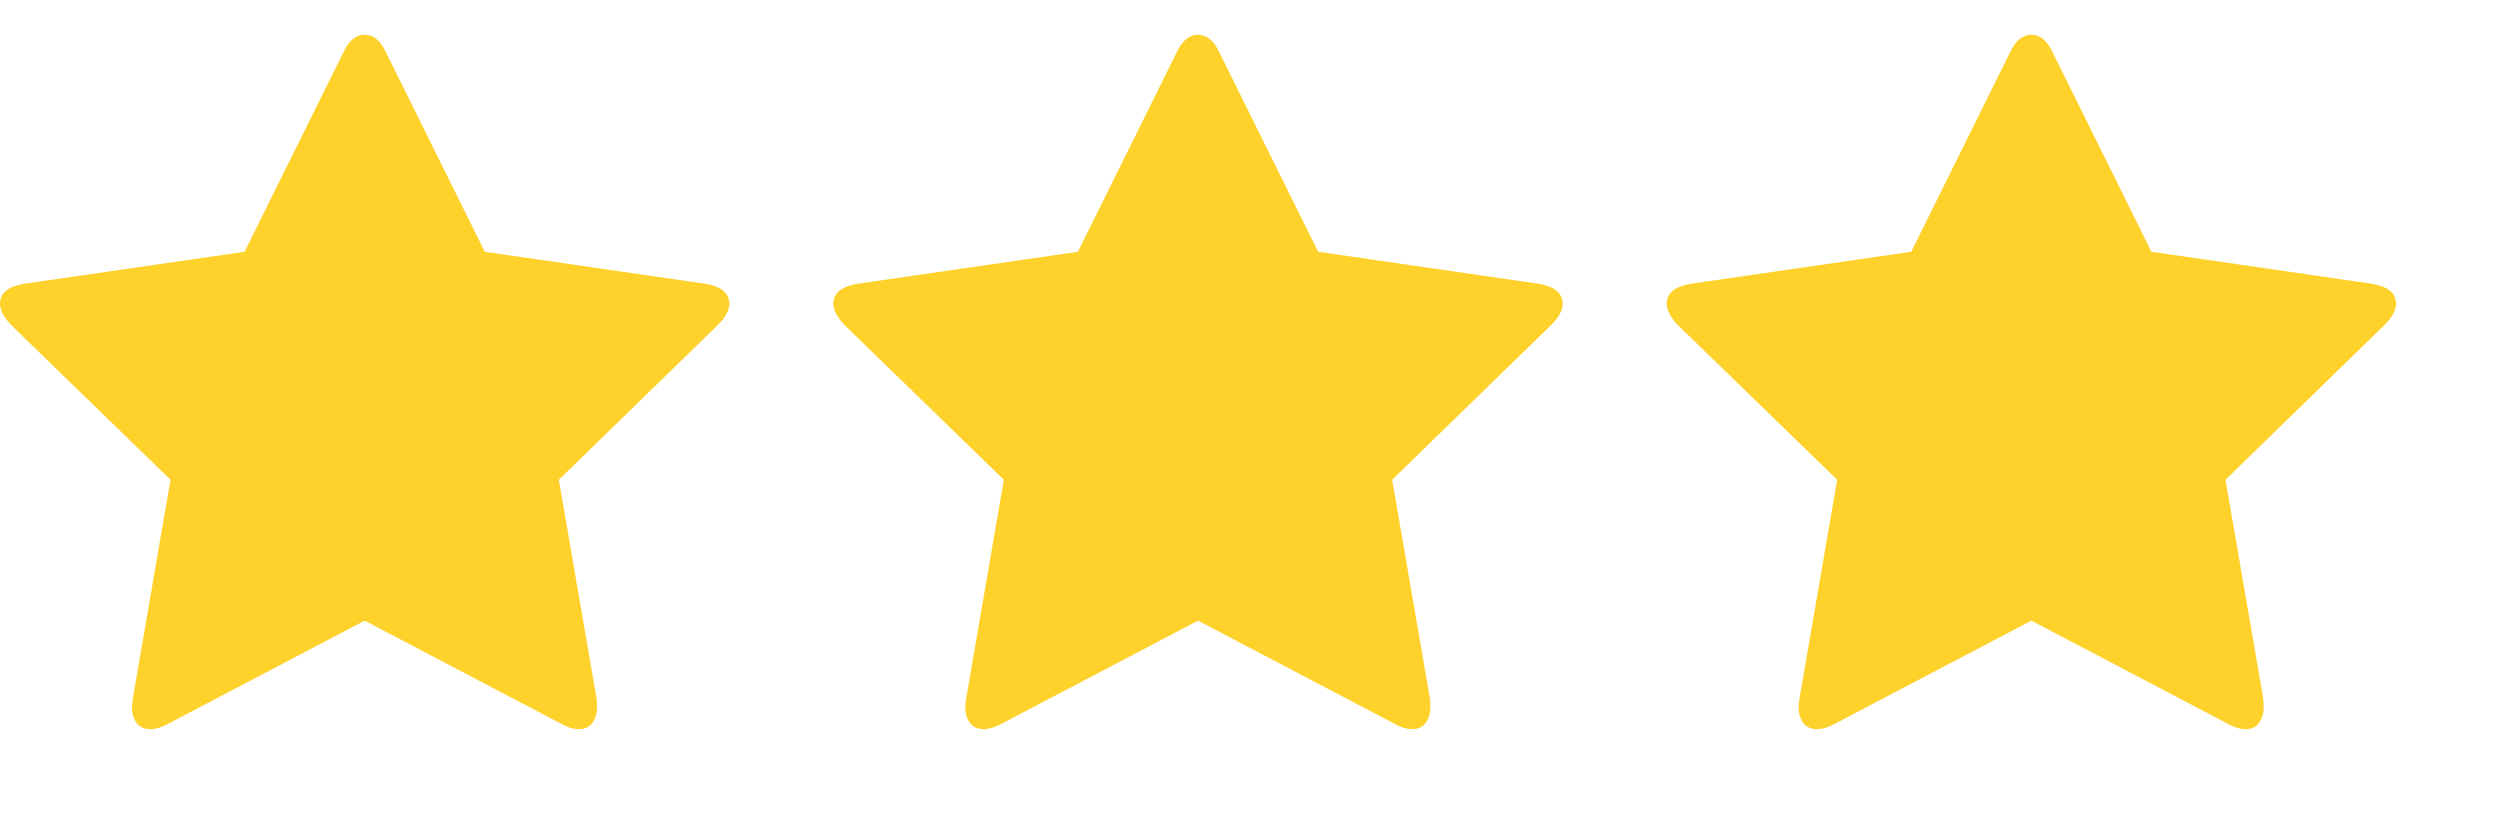
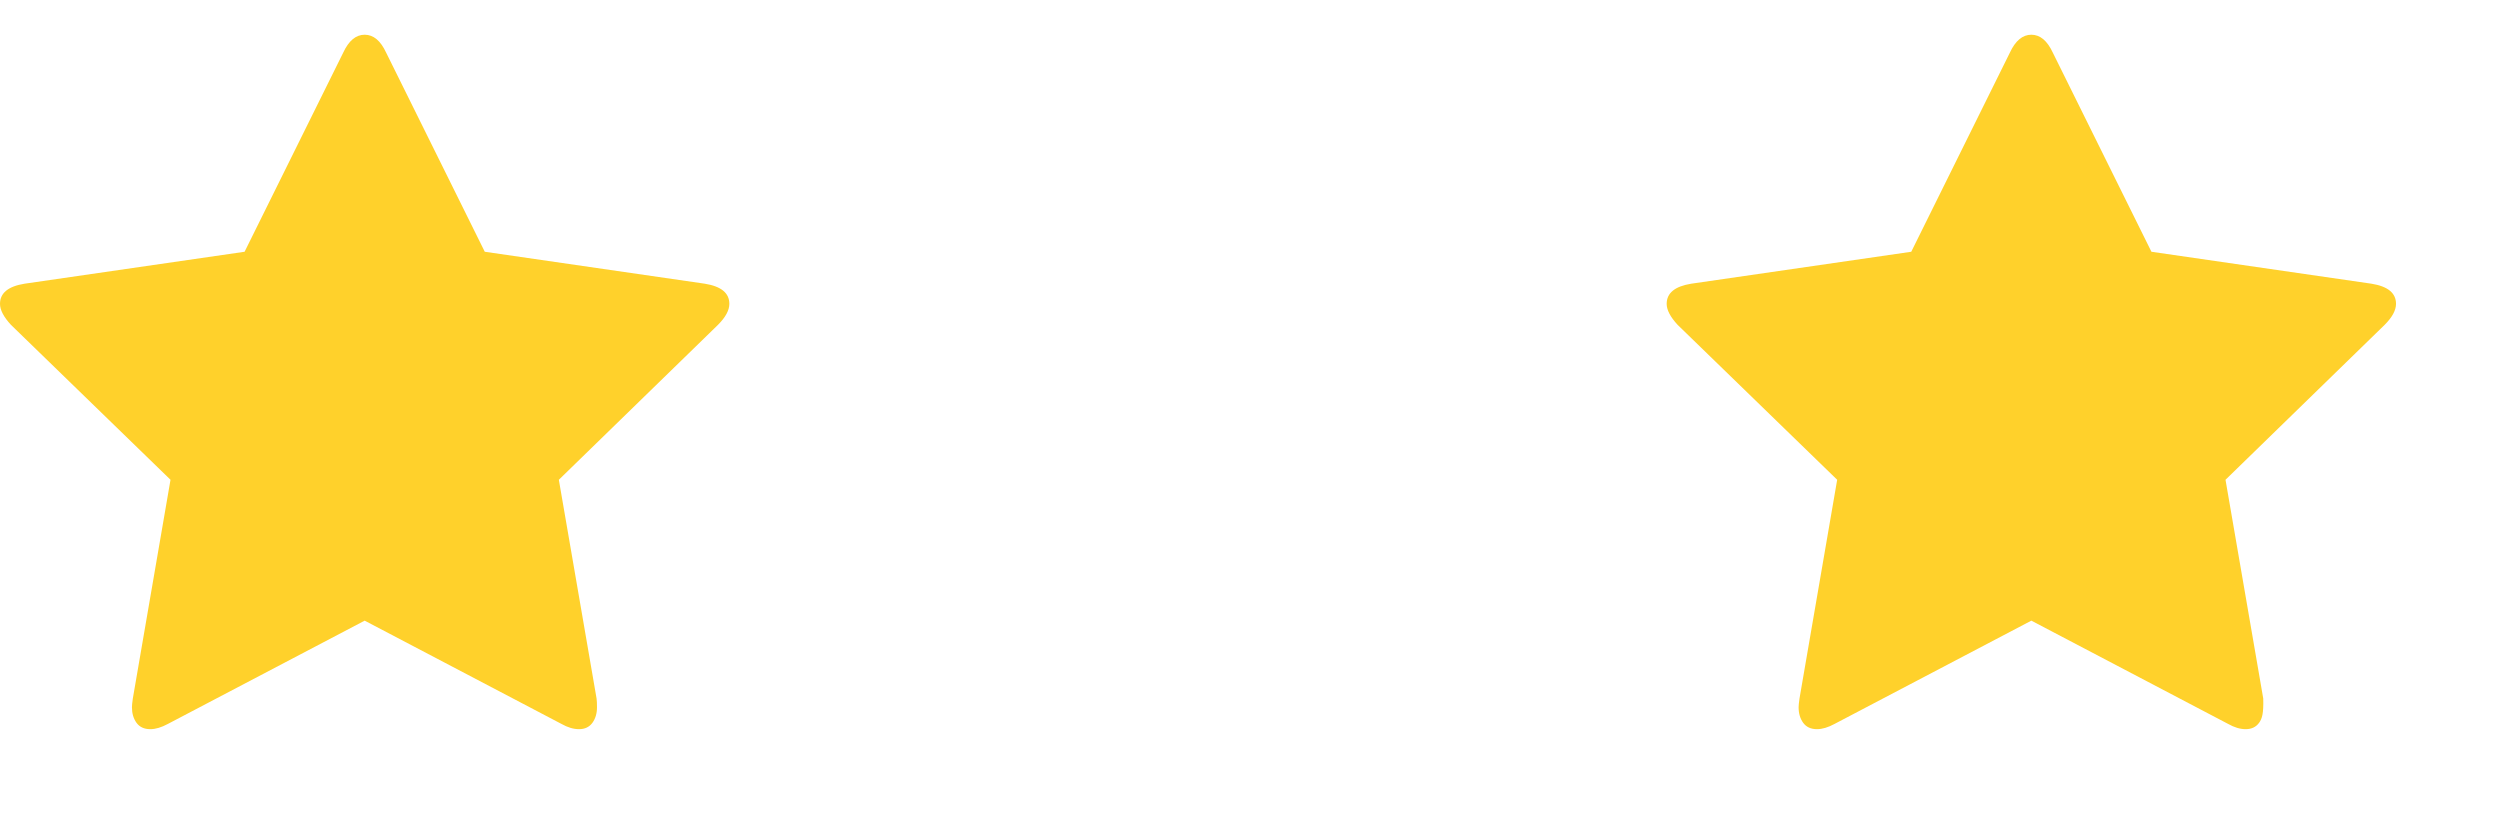
<svg xmlns="http://www.w3.org/2000/svg" fill="none" height="100%" overflow="visible" preserveAspectRatio="none" style="display: block;" viewBox="0 0 54 18" width="100%">
  <g id="Stars">
    <g id="Icons / Icons">
      <path d="M15.754 6.563C15.754 6.701 15.672 6.853 15.508 7.017L12.071 10.363L12.886 15.088C12.892 15.133 12.895 15.195 12.895 15.277C12.895 15.41 12.862 15.522 12.796 15.613C12.729 15.704 12.633 15.75 12.507 15.75C12.387 15.75 12.261 15.712 12.128 15.637L7.877 13.406L3.626 15.637C3.487 15.712 3.361 15.75 3.247 15.75C3.115 15.75 3.015 15.704 2.949 15.613C2.883 15.522 2.85 15.41 2.85 15.277C2.85 15.24 2.856 15.177 2.869 15.088L3.683 10.363L0.237 7.017C0.079 6.846 0 6.695 0 6.563C0 6.33 0.177 6.185 0.53 6.128L5.283 5.438L7.413 1.138C7.533 0.879 7.688 0.75 7.877 0.75C8.067 0.75 8.221 0.879 8.341 1.138L10.471 5.438L15.224 6.128C15.578 6.185 15.754 6.33 15.754 6.563Z" fill="#FFD12B" id="Vector" />
    </g>
    <g id="Icons / Icons_2">
-       <path d="M33.754 6.563C33.754 6.701 33.672 6.853 33.508 7.017L30.071 10.363L30.886 15.088C30.892 15.133 30.895 15.195 30.895 15.277C30.895 15.41 30.862 15.522 30.796 15.613C30.729 15.704 30.633 15.75 30.507 15.75C30.387 15.75 30.261 15.712 30.128 15.637L25.877 13.406L21.626 15.637C21.487 15.712 21.361 15.75 21.247 15.75C21.115 15.75 21.015 15.704 20.949 15.613C20.883 15.522 20.85 15.41 20.85 15.277C20.85 15.24 20.856 15.177 20.869 15.088L21.683 10.363L18.237 7.017C18.079 6.846 18 6.695 18 6.563C18 6.33 18.177 6.185 18.53 6.128L23.283 5.438L25.413 1.138C25.533 0.879 25.688 0.75 25.877 0.75C26.067 0.75 26.221 0.879 26.341 1.138L28.471 5.438L33.224 6.128C33.578 6.185 33.754 6.33 33.754 6.563Z" fill="#FFD12B" id="Vector_2" />
-     </g>
+       </g>
    <g id="Icons / Icons_3">
-       <path d="M51.754 6.563C51.754 6.701 51.672 6.853 51.508 7.017L48.071 10.363L48.886 15.088C48.892 15.133 48.895 15.195 48.895 15.277C48.895 15.41 48.862 15.522 48.796 15.613C48.729 15.704 48.633 15.75 48.507 15.75C48.387 15.75 48.261 15.712 48.128 15.637L43.877 13.406L39.626 15.637C39.487 15.712 39.361 15.75 39.247 15.75C39.115 15.75 39.016 15.704 38.949 15.613C38.883 15.522 38.85 15.41 38.85 15.277C38.85 15.24 38.856 15.177 38.869 15.088L39.683 10.363L36.237 7.017C36.079 6.846 36 6.695 36 6.563C36 6.33 36.177 6.185 36.53 6.128L41.283 5.438L43.413 1.138C43.533 0.879 43.688 0.75 43.877 0.75C44.066 0.75 44.221 0.879 44.341 1.138L46.471 5.438L51.224 6.128C51.578 6.185 51.754 6.33 51.754 6.563Z" fill="#FFD12B" id="Vector_3" />
+       <path d="M51.754 6.563C51.754 6.701 51.672 6.853 51.508 7.017L48.071 10.363L48.886 15.088C48.895 15.41 48.862 15.522 48.796 15.613C48.729 15.704 48.633 15.75 48.507 15.75C48.387 15.75 48.261 15.712 48.128 15.637L43.877 13.406L39.626 15.637C39.487 15.712 39.361 15.75 39.247 15.75C39.115 15.75 39.016 15.704 38.949 15.613C38.883 15.522 38.85 15.41 38.85 15.277C38.85 15.24 38.856 15.177 38.869 15.088L39.683 10.363L36.237 7.017C36.079 6.846 36 6.695 36 6.563C36 6.33 36.177 6.185 36.53 6.128L41.283 5.438L43.413 1.138C43.533 0.879 43.688 0.75 43.877 0.75C44.066 0.75 44.221 0.879 44.341 1.138L46.471 5.438L51.224 6.128C51.578 6.185 51.754 6.33 51.754 6.563Z" fill="#FFD12B" id="Vector_3" />
    </g>
  </g>
</svg>